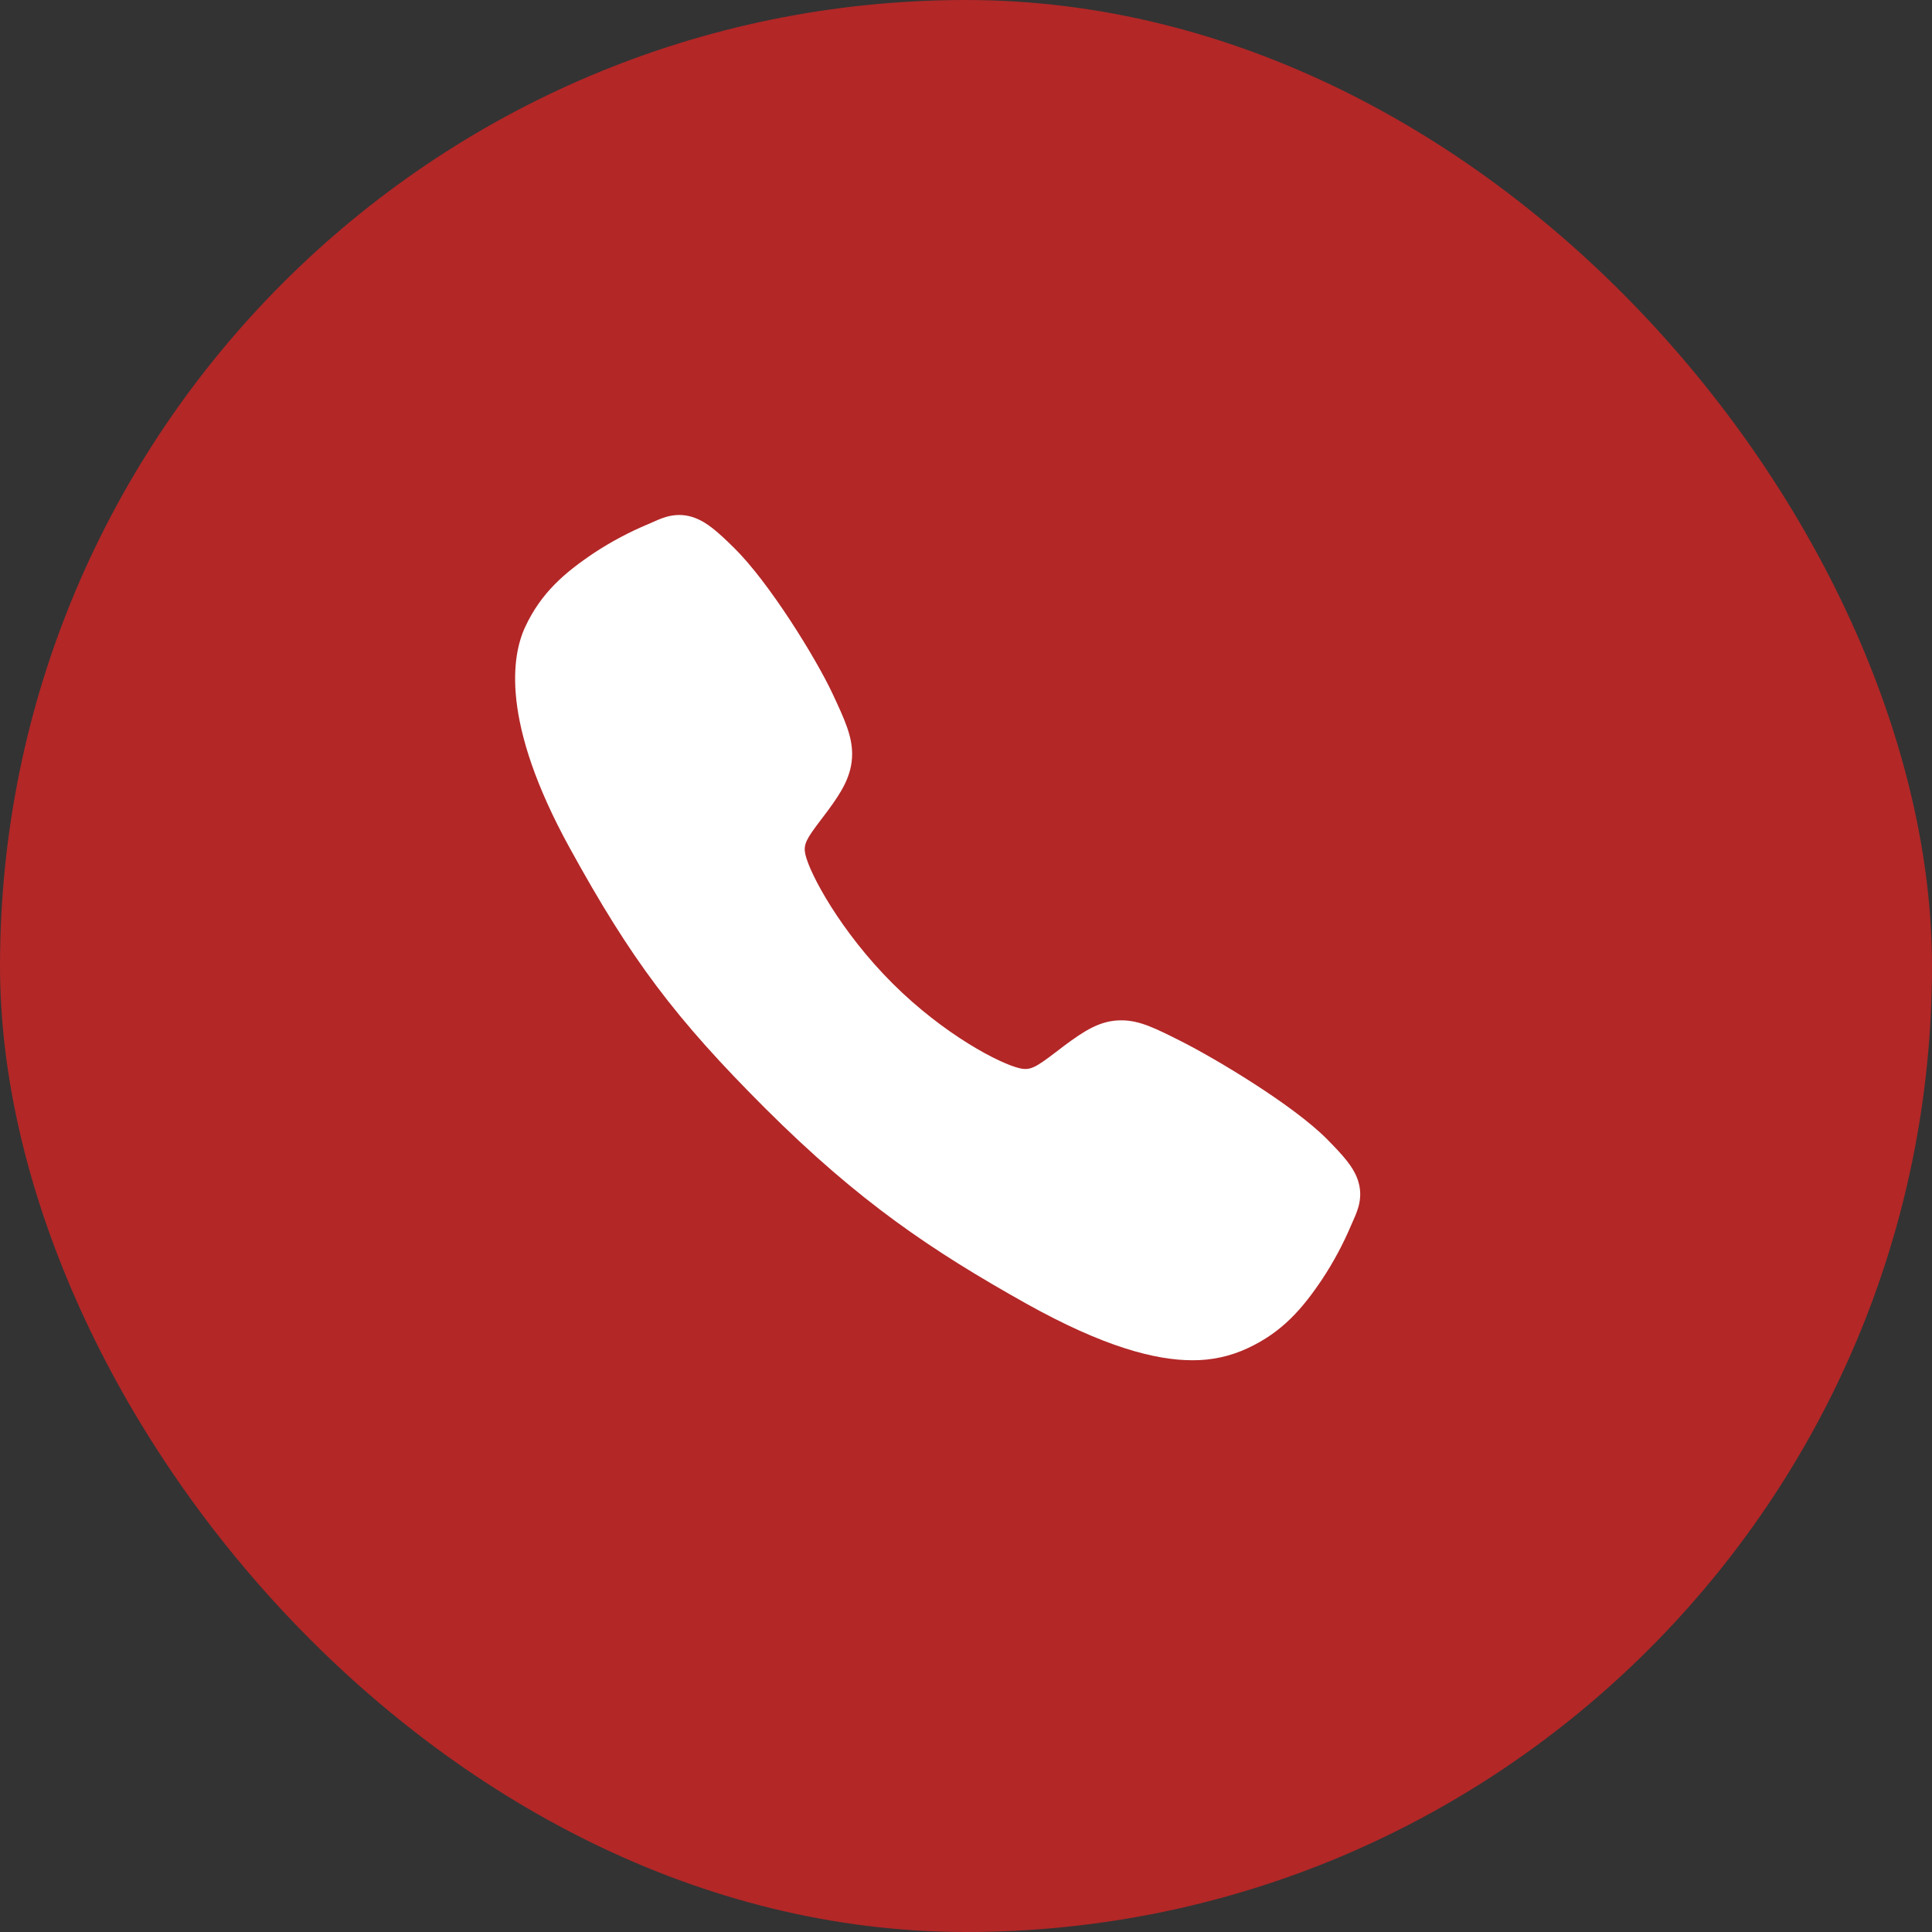
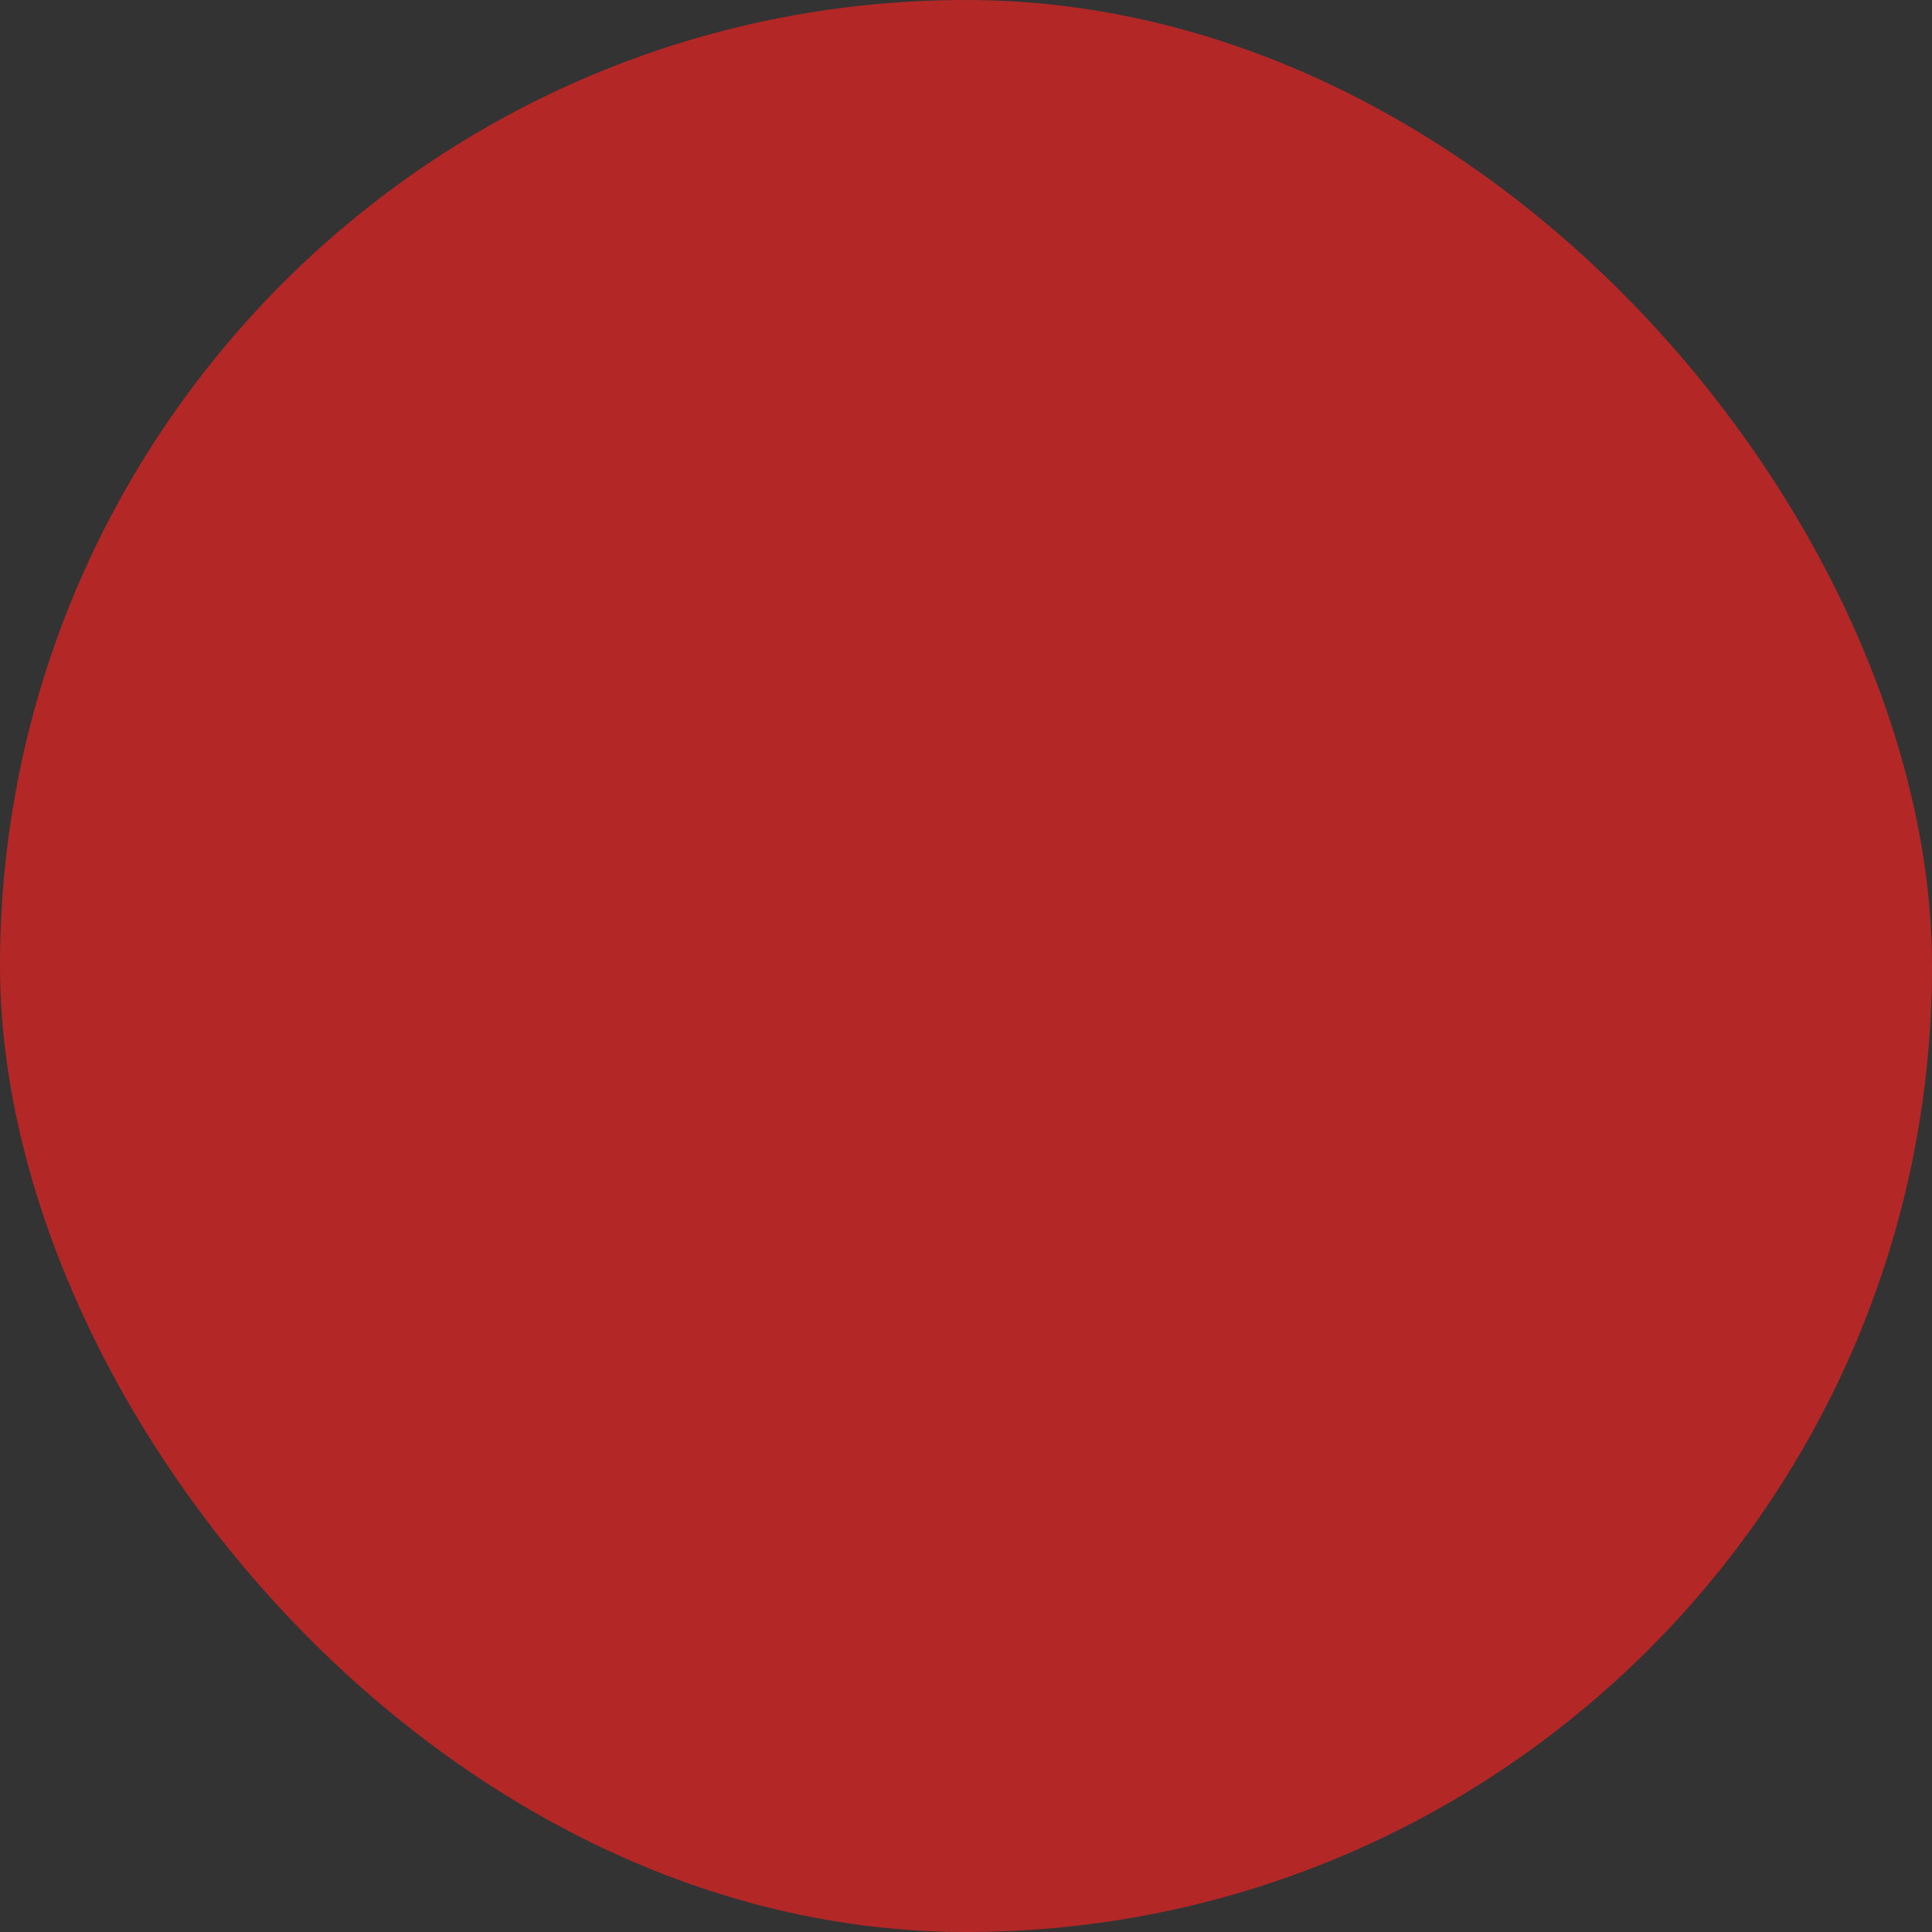
<svg xmlns="http://www.w3.org/2000/svg" width="34" height="34" viewBox="0 0 34 34" fill="none">
  <rect x="0" y="0" width="34" height="34" fill="#333333" stroke="none" />
  <rect width="34" height="34" rx="17" fill="#B32727" />
-   <path d="M20.982 23.938C20.334 23.938 19.424 23.703 18.06 22.941C16.402 22.012 15.12 21.153 13.471 19.509C11.881 17.92 11.108 16.892 10.025 14.921C8.802 12.697 9.01 11.53 9.243 11.032C9.521 10.436 9.931 10.08 10.46 9.727C10.761 9.529 11.079 9.361 11.411 9.222C11.444 9.208 11.475 9.194 11.503 9.182C11.667 9.108 11.916 8.996 12.232 9.115C12.442 9.194 12.63 9.356 12.924 9.647C13.528 10.242 14.352 11.567 14.656 12.217C14.86 12.656 14.996 12.946 14.996 13.27C14.996 13.65 14.805 13.944 14.573 14.26C14.529 14.319 14.486 14.376 14.444 14.431C14.191 14.764 14.136 14.859 14.172 15.031C14.246 15.375 14.799 16.4 15.706 17.305C16.614 18.211 17.609 18.728 17.955 18.802C18.133 18.84 18.231 18.782 18.574 18.521C18.623 18.483 18.674 18.444 18.726 18.405C19.08 18.142 19.36 17.956 19.731 17.956H19.733C20.056 17.956 20.333 18.096 20.791 18.327C21.389 18.629 22.753 19.442 23.352 20.046C23.643 20.34 23.806 20.527 23.885 20.737C24.005 21.054 23.892 21.302 23.819 21.468C23.806 21.495 23.793 21.526 23.779 21.559C23.639 21.89 23.469 22.208 23.271 22.508C22.918 23.036 22.56 23.445 21.963 23.723C21.657 23.868 21.321 23.941 20.982 23.938Z" fill="white" />
</svg>